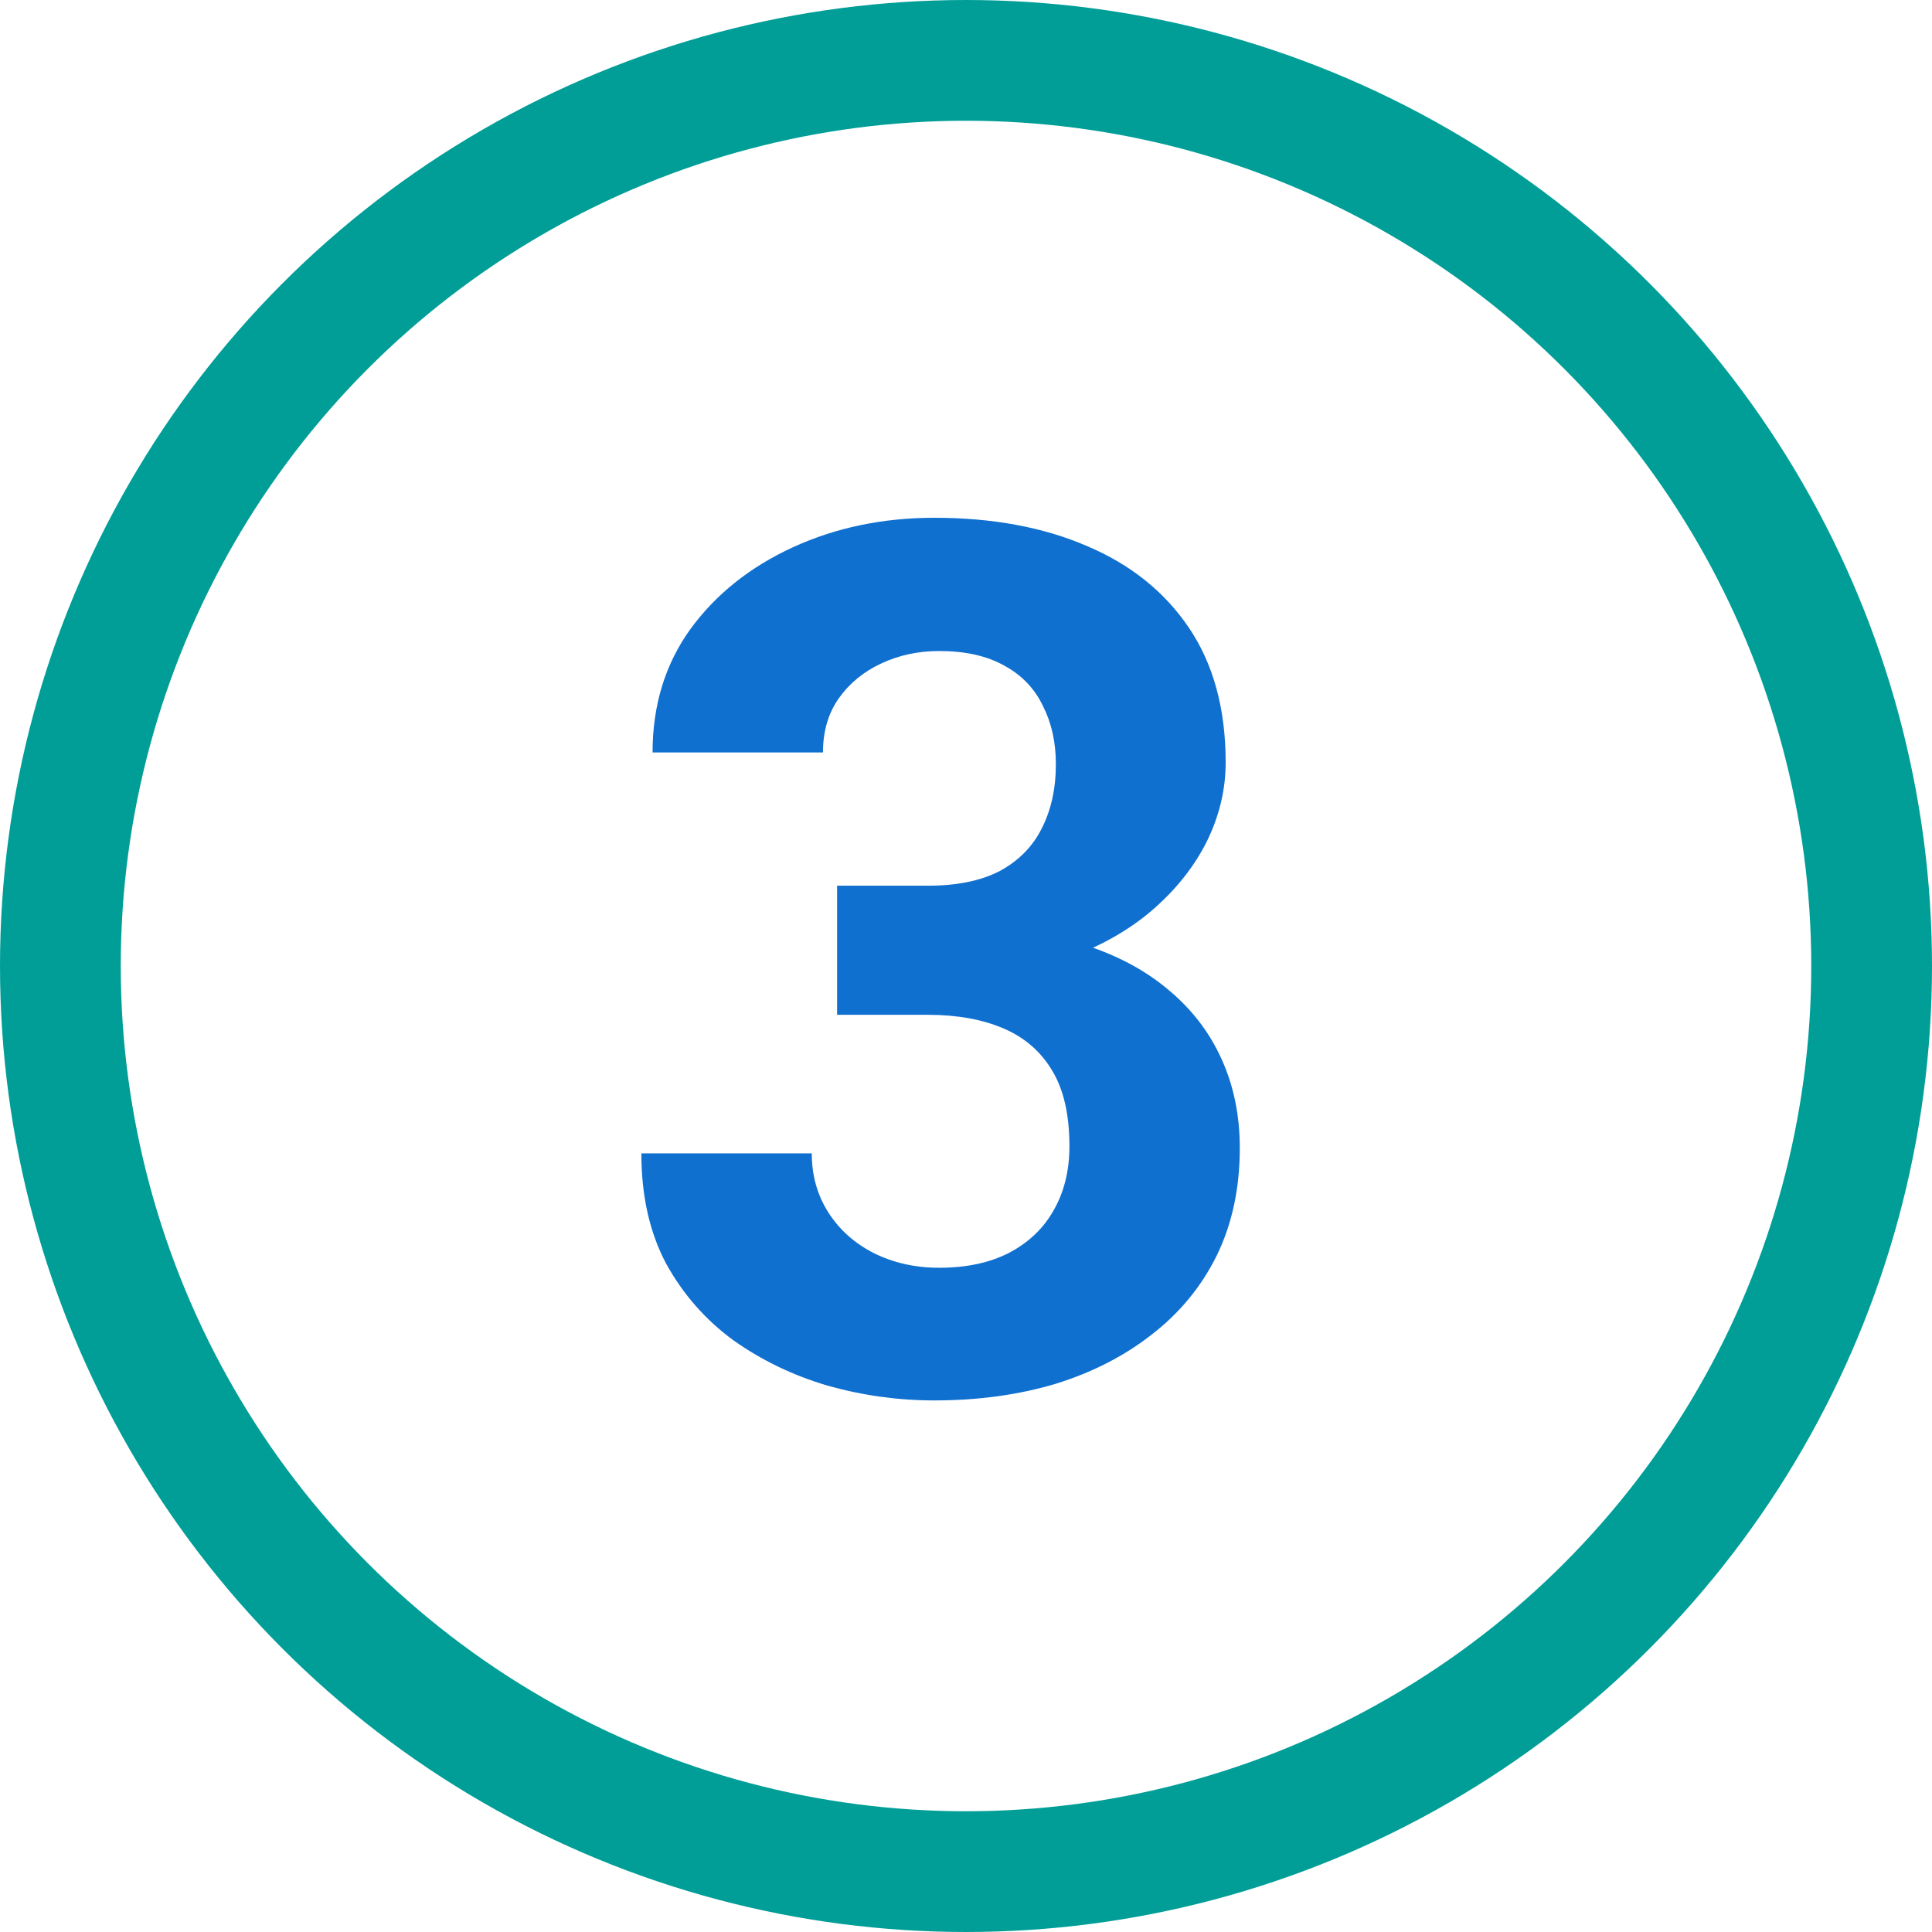
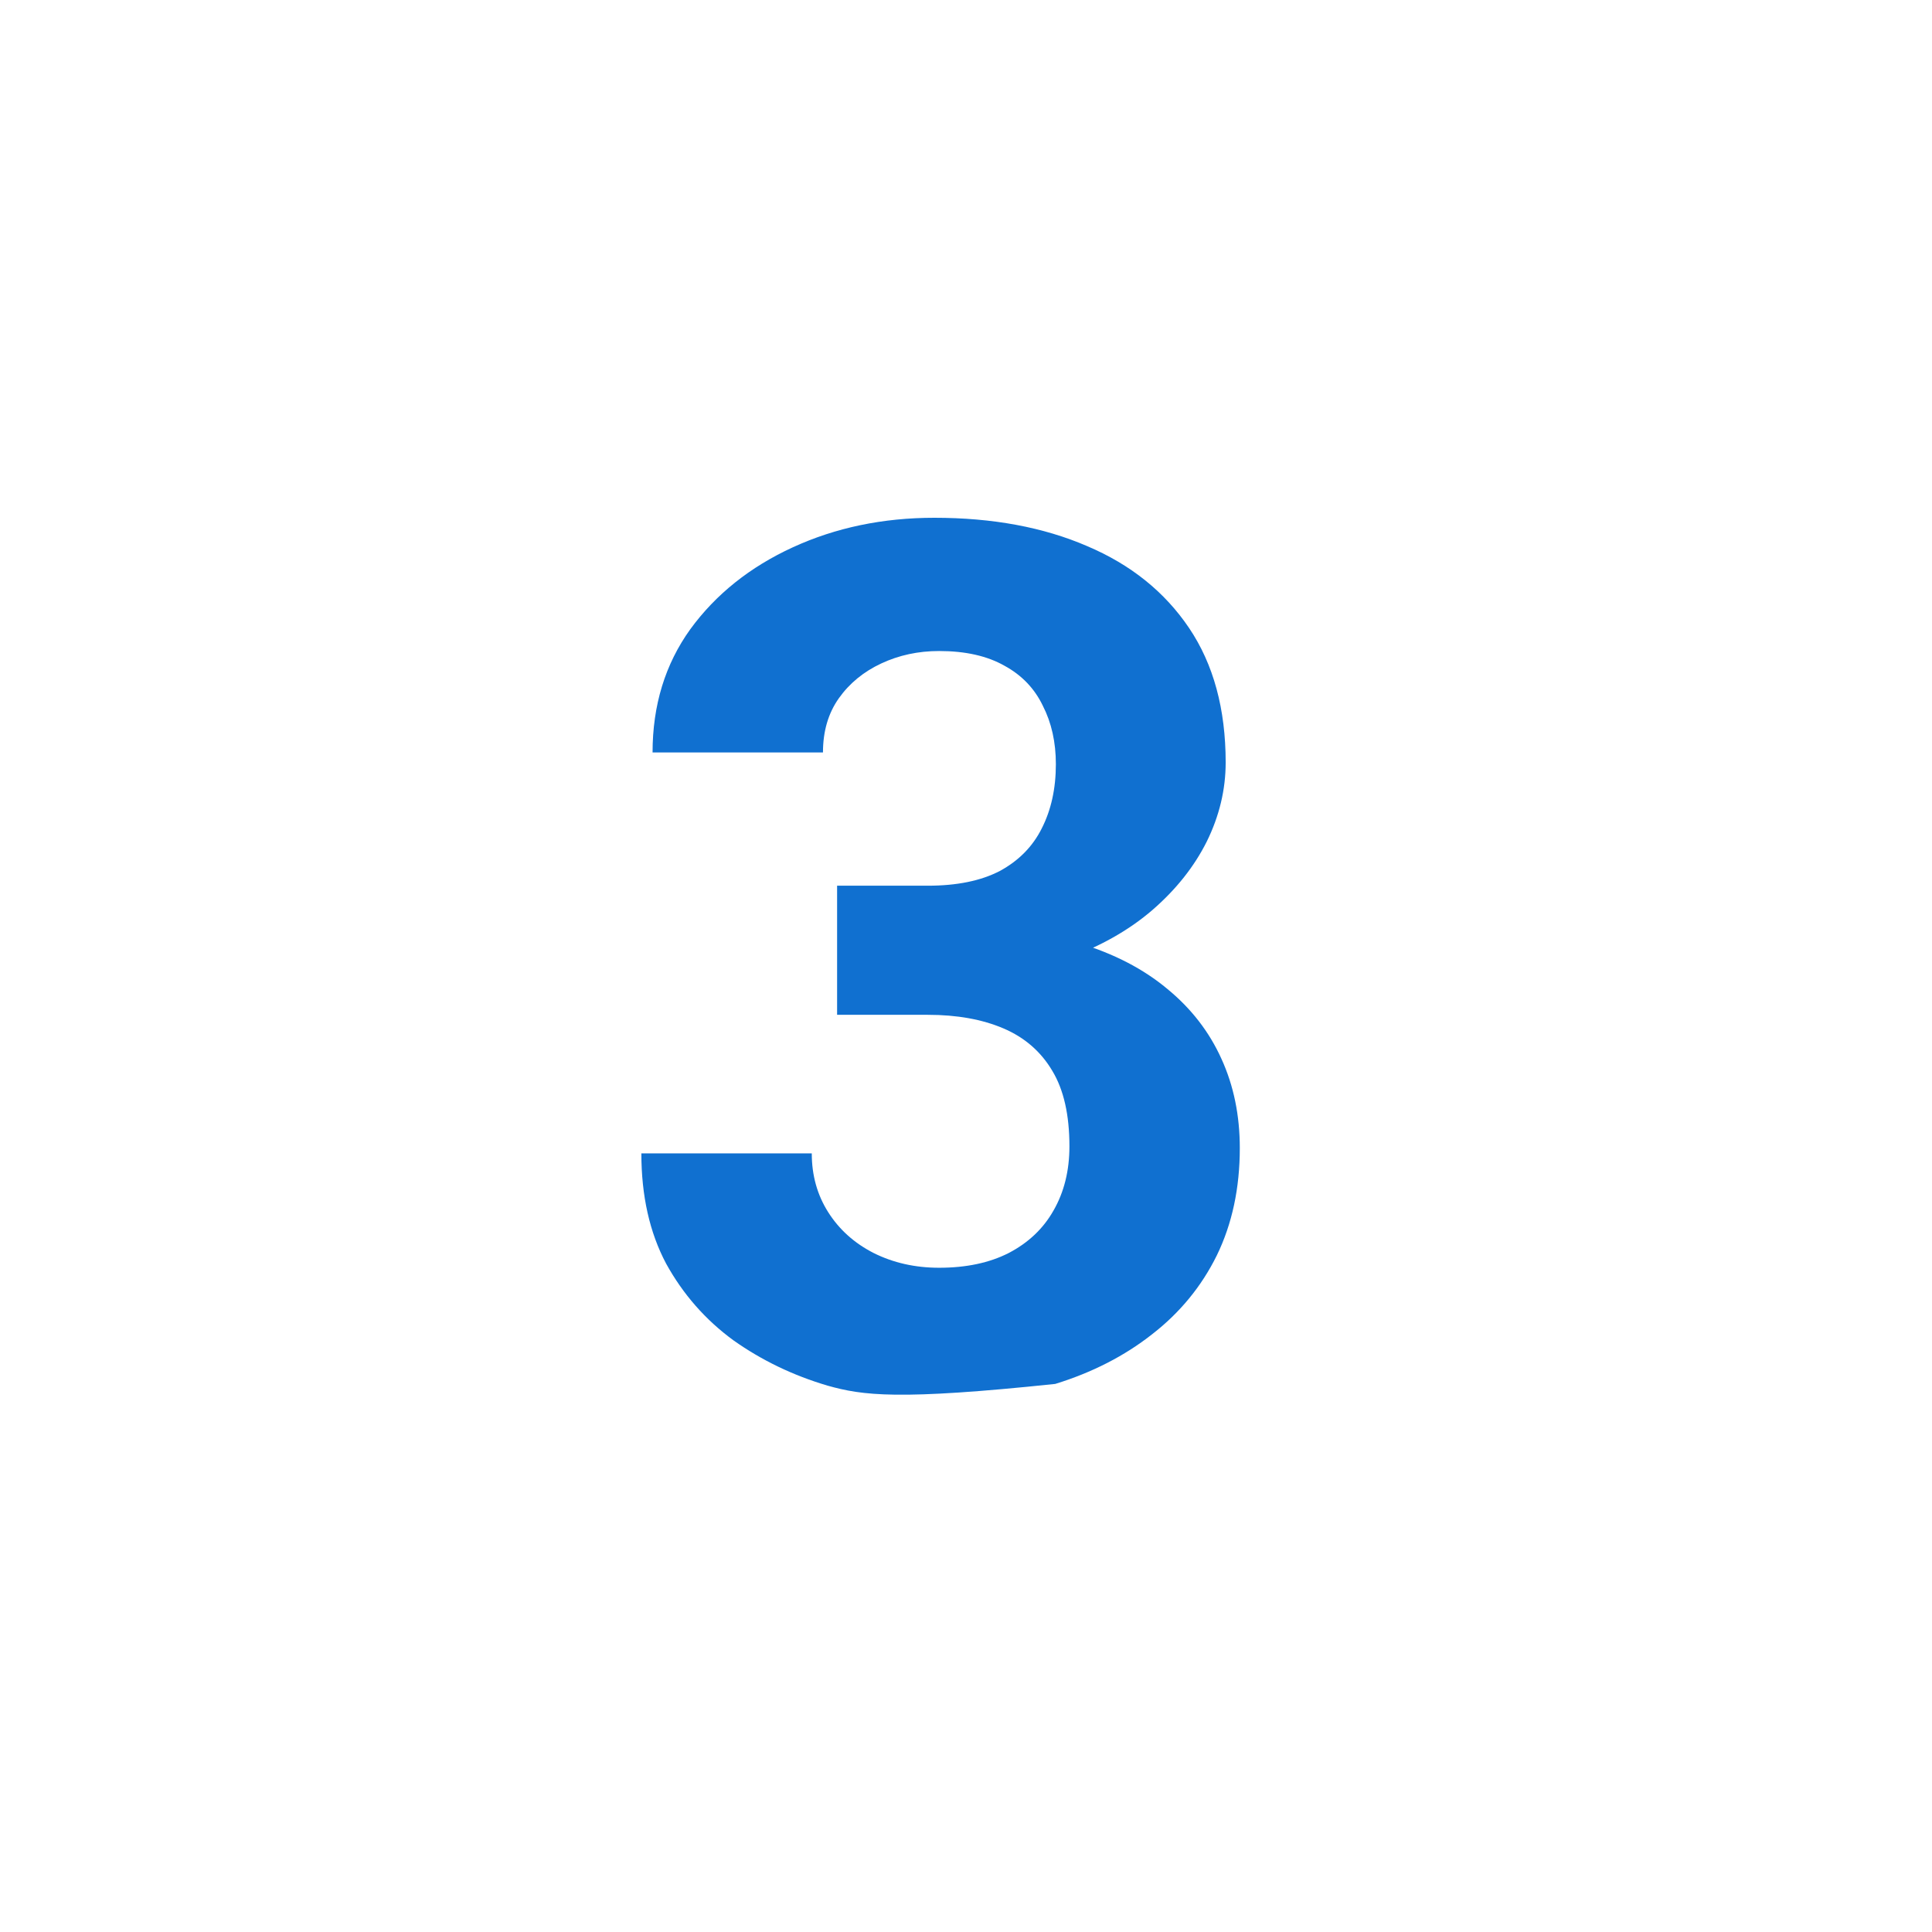
<svg xmlns="http://www.w3.org/2000/svg" width="64" height="64" viewBox="0 0 64 64" fill="none">
-   <path d="M27.73 29.34H30.738C31.702 29.34 32.496 29.177 33.121 28.852C33.746 28.513 34.208 28.044 34.508 27.445C34.82 26.833 34.977 26.124 34.977 25.316C34.977 24.587 34.833 23.943 34.547 23.383C34.273 22.81 33.85 22.367 33.277 22.055C32.704 21.729 31.982 21.566 31.109 21.566C30.419 21.566 29.781 21.703 29.195 21.977C28.609 22.25 28.141 22.634 27.789 23.129C27.438 23.624 27.262 24.223 27.262 24.926H21.617C21.617 23.363 22.034 22.003 22.867 20.844C23.713 19.685 24.846 18.78 26.266 18.129C27.685 17.478 29.247 17.152 30.953 17.152C32.88 17.152 34.566 17.465 36.012 18.09C37.457 18.702 38.583 19.607 39.391 20.805C40.198 22.003 40.602 23.487 40.602 25.258C40.602 26.156 40.393 27.029 39.977 27.875C39.56 28.708 38.961 29.463 38.18 30.141C37.411 30.805 36.474 31.338 35.367 31.742C34.26 32.133 33.017 32.328 31.637 32.328H27.73V29.34ZM27.73 33.617V30.707H31.637C33.186 30.707 34.547 30.883 35.719 31.234C36.891 31.586 37.874 32.094 38.668 32.758C39.462 33.409 40.061 34.184 40.465 35.082C40.868 35.967 41.07 36.95 41.07 38.031C41.07 39.359 40.816 40.544 40.309 41.586C39.801 42.615 39.085 43.487 38.16 44.203C37.249 44.919 36.181 45.466 34.957 45.844C33.733 46.208 32.398 46.391 30.953 46.391C29.755 46.391 28.577 46.228 27.418 45.902C26.272 45.564 25.23 45.062 24.293 44.398C23.369 43.721 22.626 42.875 22.066 41.859C21.52 40.831 21.246 39.613 21.246 38.207H26.891C26.891 38.936 27.073 39.587 27.438 40.16C27.802 40.733 28.303 41.182 28.941 41.508C29.592 41.833 30.315 41.996 31.109 41.996C32.008 41.996 32.776 41.833 33.414 41.508C34.065 41.169 34.56 40.7 34.898 40.102C35.25 39.49 35.426 38.78 35.426 37.973C35.426 36.931 35.237 36.098 34.859 35.473C34.482 34.835 33.941 34.366 33.238 34.066C32.535 33.767 31.702 33.617 30.738 33.617H27.73Z" fill="#1070D0" />
-   <circle cx="32" cy="32" r="30" stroke="#009E97" stroke-width="4" />
+   <path d="M27.73 29.34H30.738C31.702 29.34 32.496 29.177 33.121 28.852C33.746 28.513 34.208 28.044 34.508 27.445C34.82 26.833 34.977 26.124 34.977 25.316C34.977 24.587 34.833 23.943 34.547 23.383C34.273 22.81 33.85 22.367 33.277 22.055C32.704 21.729 31.982 21.566 31.109 21.566C30.419 21.566 29.781 21.703 29.195 21.977C28.609 22.25 28.141 22.634 27.789 23.129C27.438 23.624 27.262 24.223 27.262 24.926H21.617C21.617 23.363 22.034 22.003 22.867 20.844C23.713 19.685 24.846 18.78 26.266 18.129C27.685 17.478 29.247 17.152 30.953 17.152C32.88 17.152 34.566 17.465 36.012 18.09C37.457 18.702 38.583 19.607 39.391 20.805C40.198 22.003 40.602 23.487 40.602 25.258C40.602 26.156 40.393 27.029 39.977 27.875C39.56 28.708 38.961 29.463 38.18 30.141C37.411 30.805 36.474 31.338 35.367 31.742C34.26 32.133 33.017 32.328 31.637 32.328H27.73V29.34ZM27.73 33.617V30.707H31.637C33.186 30.707 34.547 30.883 35.719 31.234C36.891 31.586 37.874 32.094 38.668 32.758C39.462 33.409 40.061 34.184 40.465 35.082C40.868 35.967 41.07 36.95 41.07 38.031C41.07 39.359 40.816 40.544 40.309 41.586C39.801 42.615 39.085 43.487 38.16 44.203C37.249 44.919 36.181 45.466 34.957 45.844C29.755 46.391 28.577 46.228 27.418 45.902C26.272 45.564 25.23 45.062 24.293 44.398C23.369 43.721 22.626 42.875 22.066 41.859C21.52 40.831 21.246 39.613 21.246 38.207H26.891C26.891 38.936 27.073 39.587 27.438 40.16C27.802 40.733 28.303 41.182 28.941 41.508C29.592 41.833 30.315 41.996 31.109 41.996C32.008 41.996 32.776 41.833 33.414 41.508C34.065 41.169 34.56 40.7 34.898 40.102C35.25 39.49 35.426 38.78 35.426 37.973C35.426 36.931 35.237 36.098 34.859 35.473C34.482 34.835 33.941 34.366 33.238 34.066C32.535 33.767 31.702 33.617 30.738 33.617H27.73Z" fill="#1070D0" />
</svg>